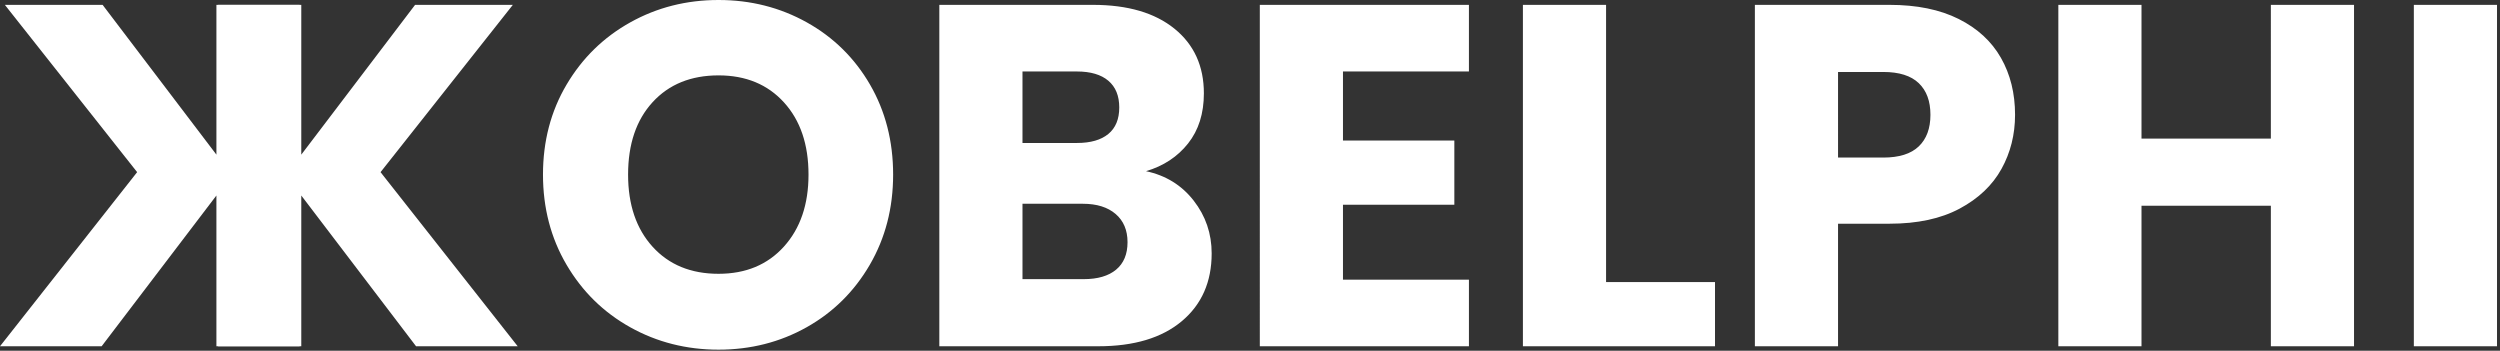
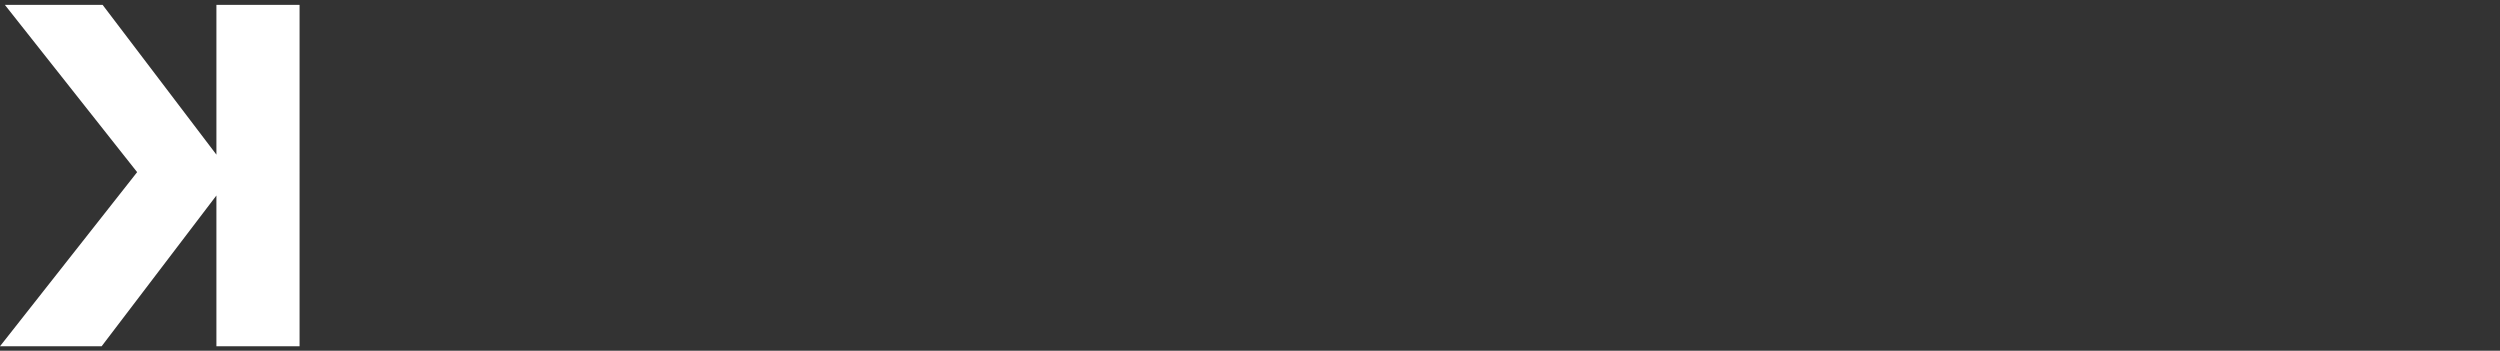
<svg xmlns="http://www.w3.org/2000/svg" xml:space="preserve" style="fill-rule:evenodd;clip-rule:evenodd;stroke-linejoin:round;stroke-miterlimit:2" viewBox="0 0 499 70">
  <rect x="0" y="0" width="499" height="70" fill="#333333" stroke="none" />
  <path d="m20.287 69.113 22.909-30.091v30.091h16.598V.971H43.196v29.897L20.482.971H.971l26.402 33.391L0 69.113z" style="fill:#fff;fill-rule:nonzero" />
-   <path d="M83.044 69.113 60.136 39.022v30.091H43.537V.971h16.599v29.897L82.85.971h19.511L75.958 34.362l27.373 34.751zM143.421 69.792q-9.61 0-17.618-4.465-8.009-4.464-12.716-12.473-4.708-8.008-4.708-18.006t4.708-17.958q4.707-7.96 12.716-12.425Q133.81 0 143.421 0t17.618 4.465q8.007 4.466 12.619 12.425 4.61 7.959 4.61 17.958t-4.659 18.006q-4.659 8.009-12.619 12.473t-17.569 4.465m0-15.142q8.154 0 13.055-5.436 4.902-5.436 4.902-14.366 0-9.028-4.902-14.415-4.901-5.387-13.055-5.387-8.251 0-13.153 5.338-4.902 5.34-4.902 14.464 0 9.027 4.902 14.414t13.153 5.388M228.744 34.168q5.922 1.262 9.513 5.873 3.591 4.61 3.591 10.532 0 8.542-5.969 13.541t-16.648 4.999H187.49V.971h30.674q10.386 0 16.259 4.756 5.872 4.756 5.872 12.91 0 6.018-3.154 9.998t-8.397 5.533m-24.655-5.63h10.871q4.077 0 6.261-1.796 2.184-1.795 2.184-5.29t-2.184-5.339-6.261-1.844h-10.871zm12.23 27.179q4.175 0 6.455-1.892 2.282-1.893 2.282-5.485 0-3.591-2.379-5.63-2.377-2.038-6.552-2.038h-12.036v15.045zM268.057 14.269v13.784h22.229v12.813h-22.229v14.949h25.141v13.298h-41.74V.971h41.74v13.298zM320.571 56.3h21.744v12.813h-38.343V.971h16.599zM402.206 22.908q0 5.922-2.718 10.823t-8.348 7.912q-5.63 3.009-13.978 3.009h-10.289v24.461h-16.599V.971h26.888q8.154 0 13.784 2.815t8.445 7.765 2.815 11.357M375.9 31.45q4.757 0 7.086-2.232t2.33-6.31-2.33-6.309q-2.33-2.233-7.086-2.233h-9.027V31.45zM469.863.971v68.142h-16.599V41.06h-25.82v28.053h-16.599V.971h16.599v26.694h25.82V.971zM481.803.971h16.599v68.142h-16.599z" style="fill:#fff;fill-rule:nonzero" />
</svg>